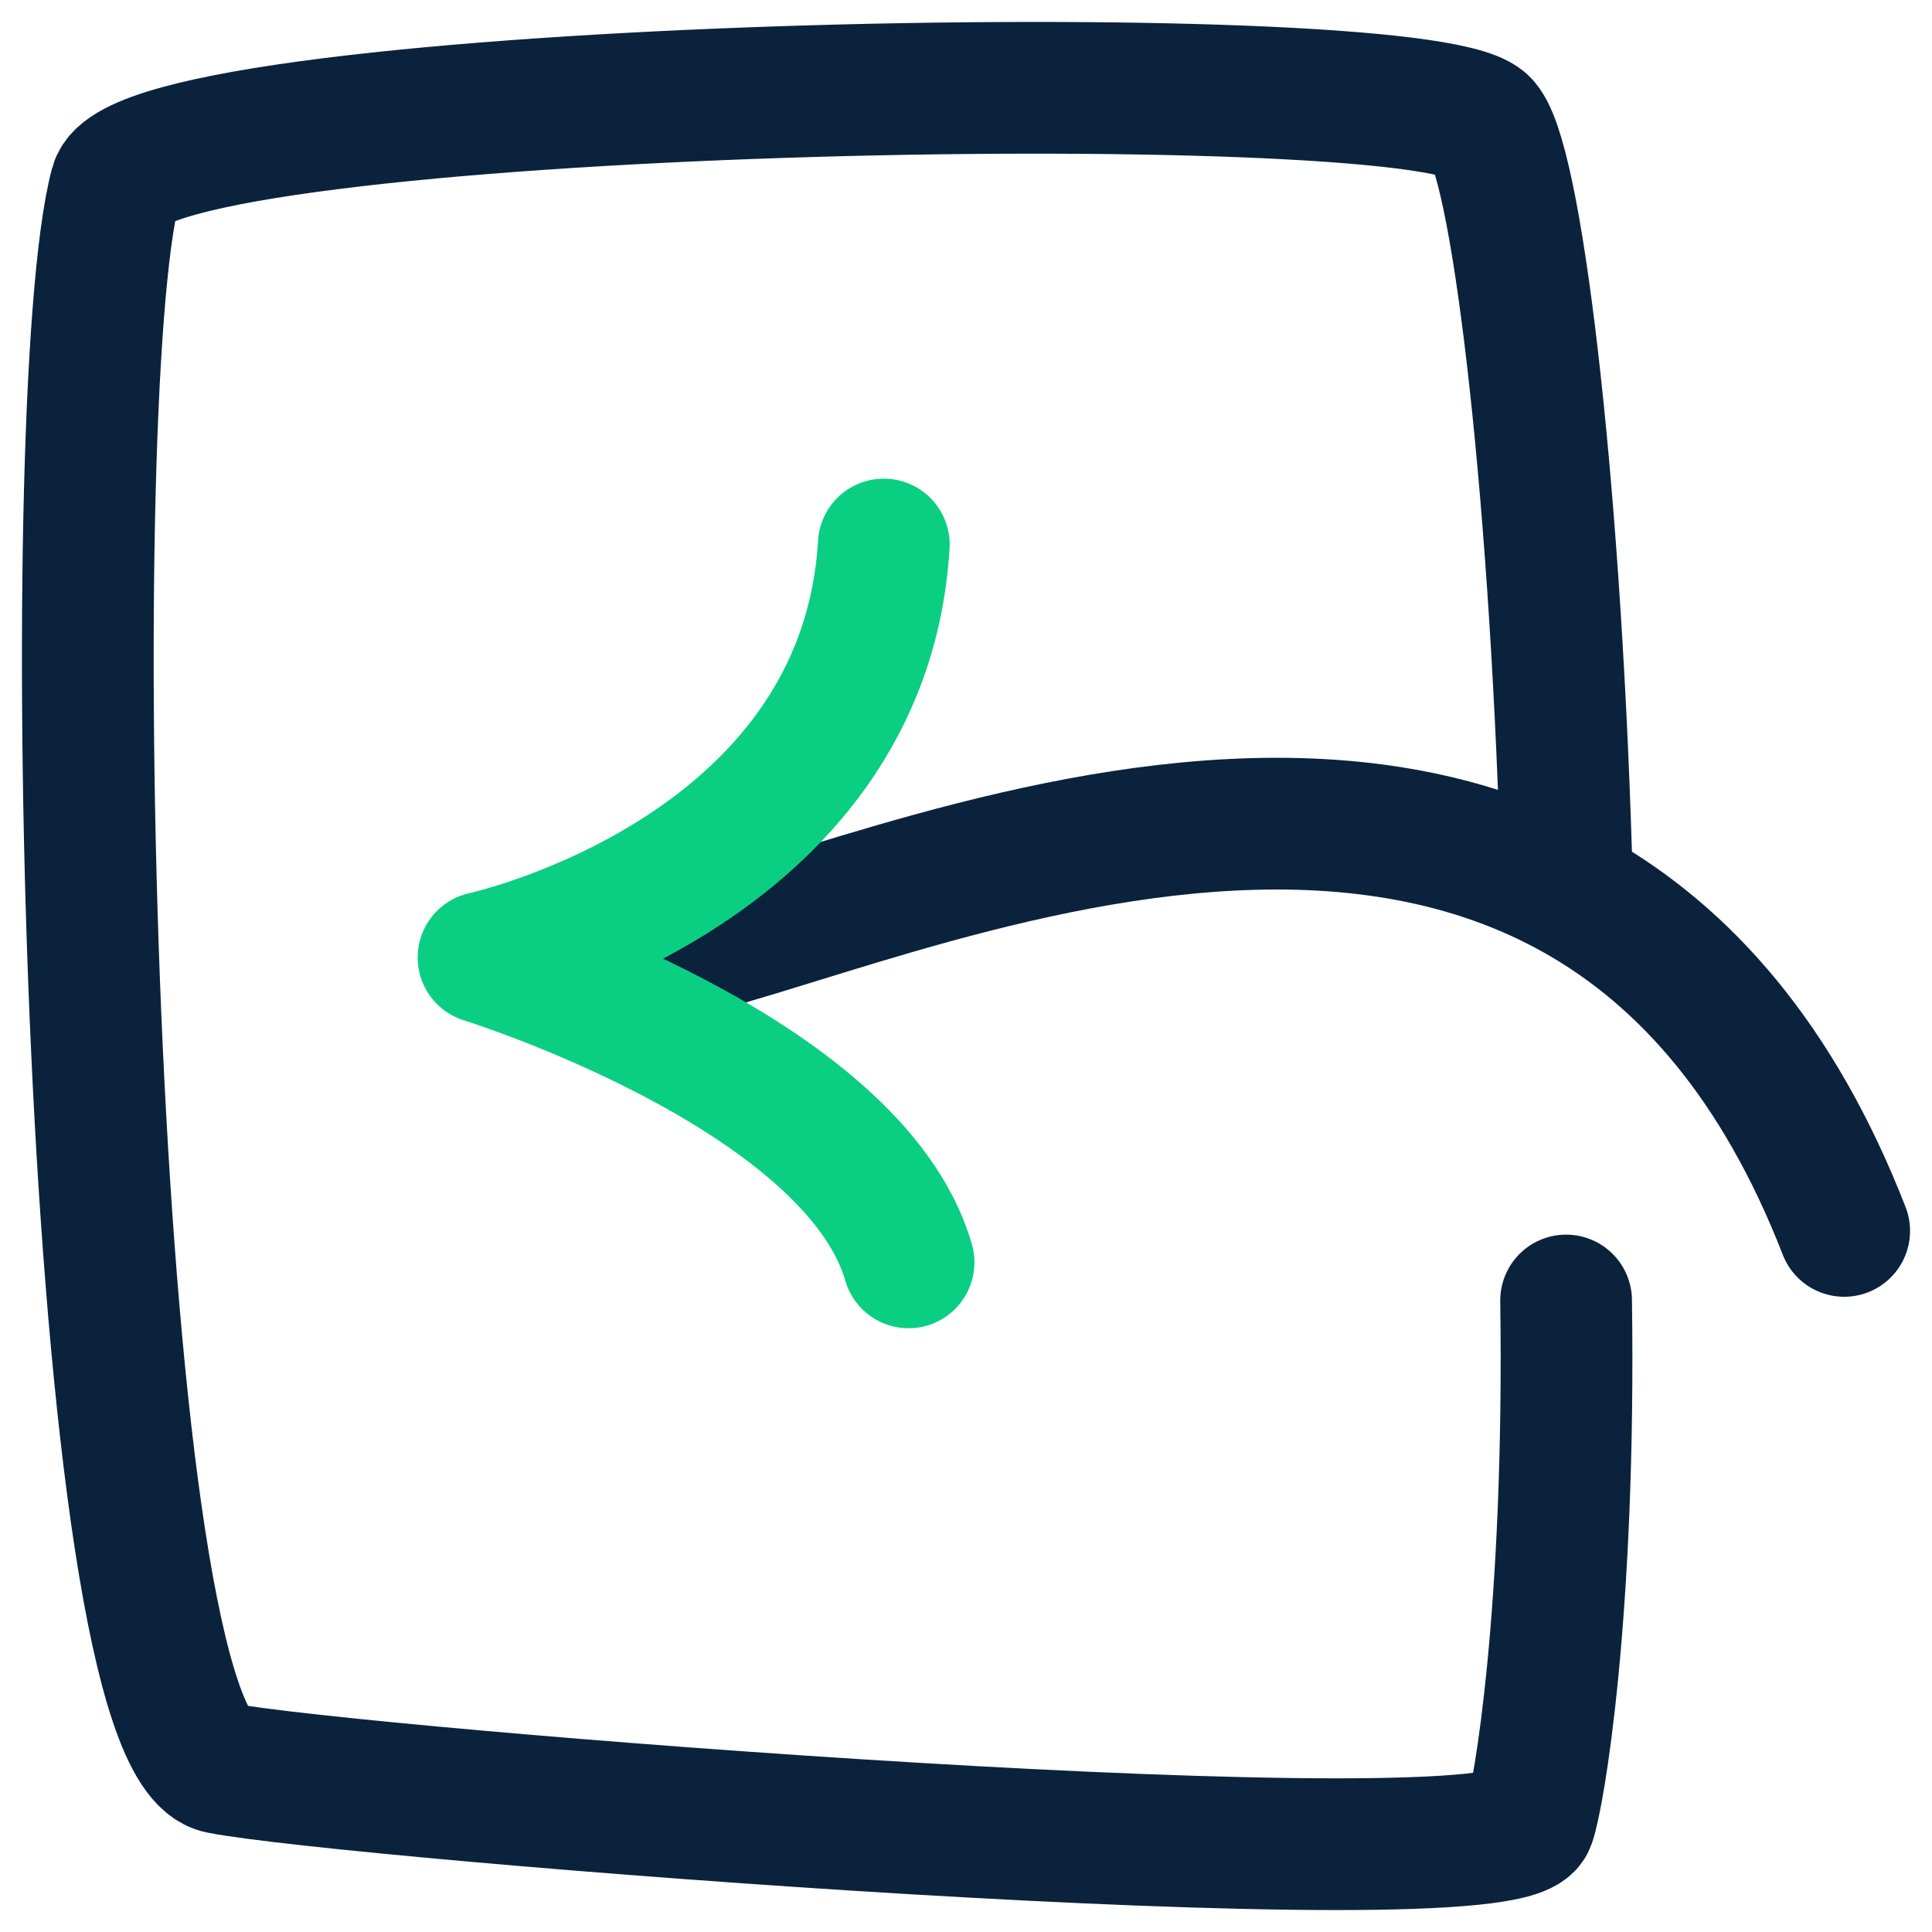
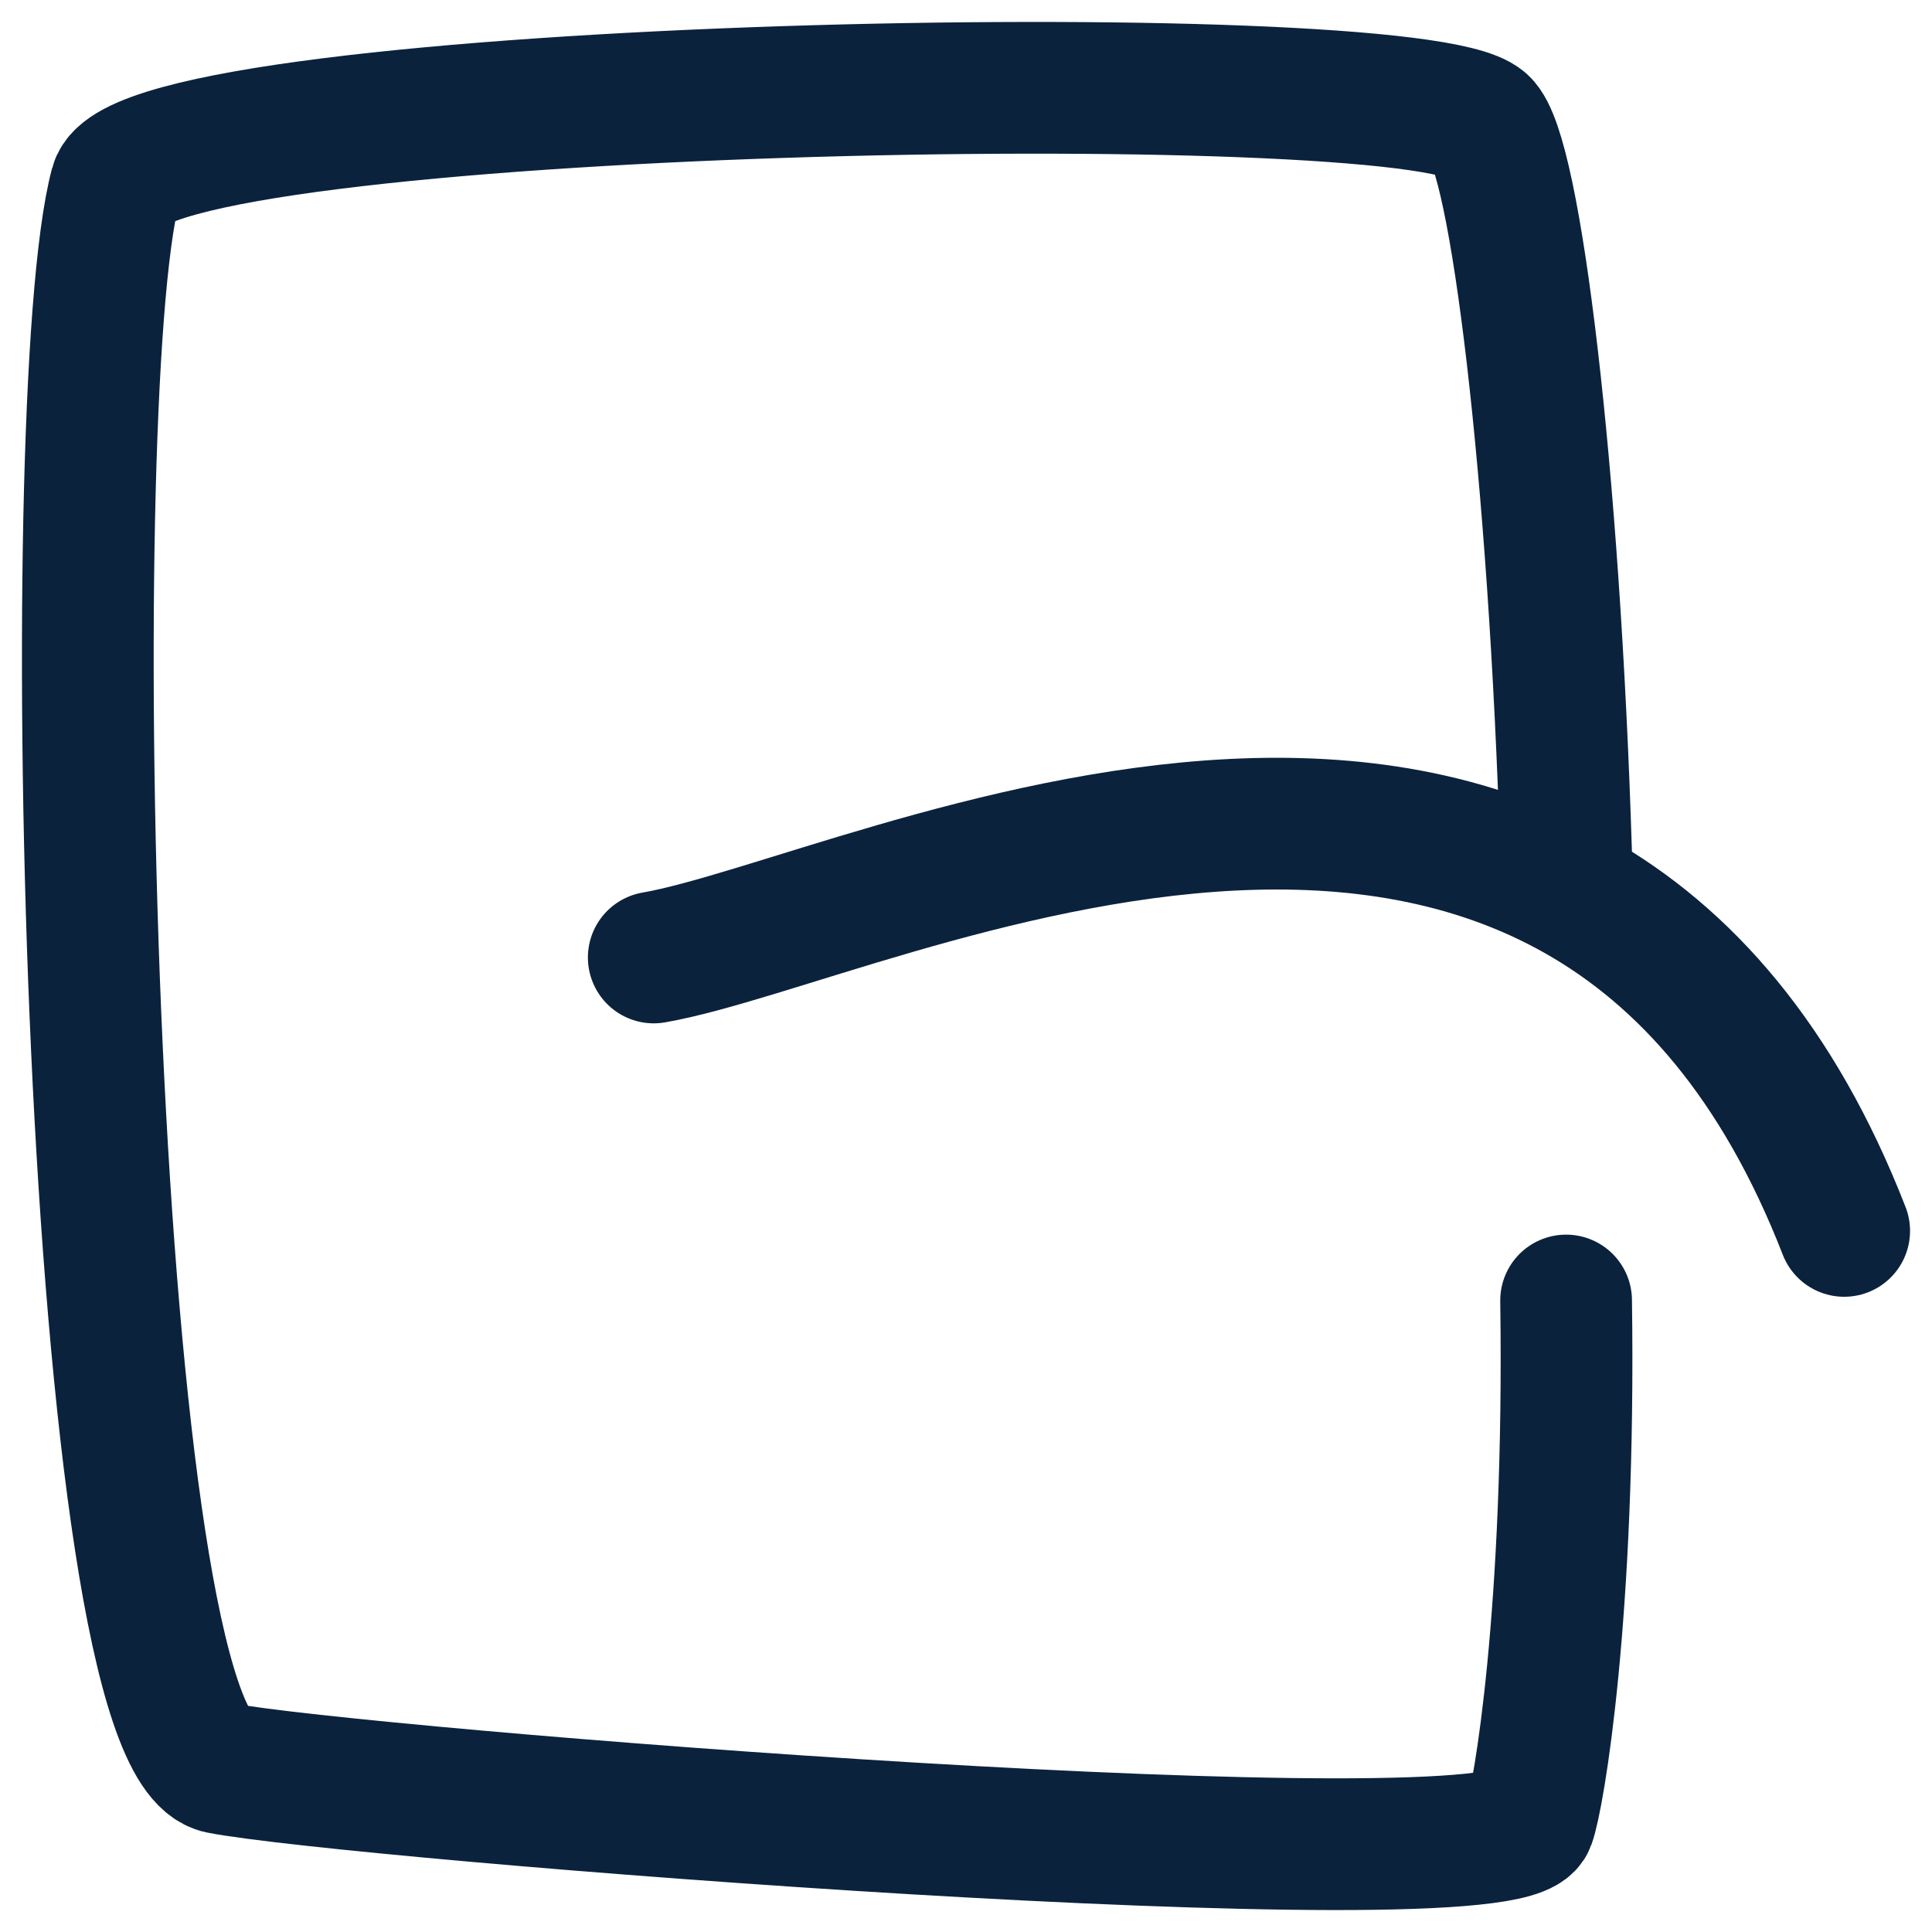
<svg xmlns="http://www.w3.org/2000/svg" width="44" height="44" viewBox="0 0 44 44" fill="none">
  <path d="M35.667 19.448C35.4 10.773 34.514 3.461 33.766 2.796C32.115 1.35 3.261 1.902 2.635 4.22C1.323 9.105 2.01 39.679 5.014 40.265C8.019 40.851 34.31 42.947 34.833 41.501C35.038 40.941 35.769 36.756 35.667 29.618" stroke="#0B223D" stroke-width="3" stroke-linecap="round" stroke-linejoin="round" />
  <path d="M14.889 21.806C19.903 20.933 35.971 12.544 42 28.033" stroke="#0B223D" stroke-width="3" stroke-linecap="round" stroke-linejoin="round" />
-   <path d="M20.128 12.401C19.677 19.931 11.012 21.806 11.012 21.806C11.012 21.806 19.441 24.412 20.692 28.75" stroke="#0ACF83" stroke-width="3" stroke-linecap="round" stroke-linejoin="round" />
</svg>